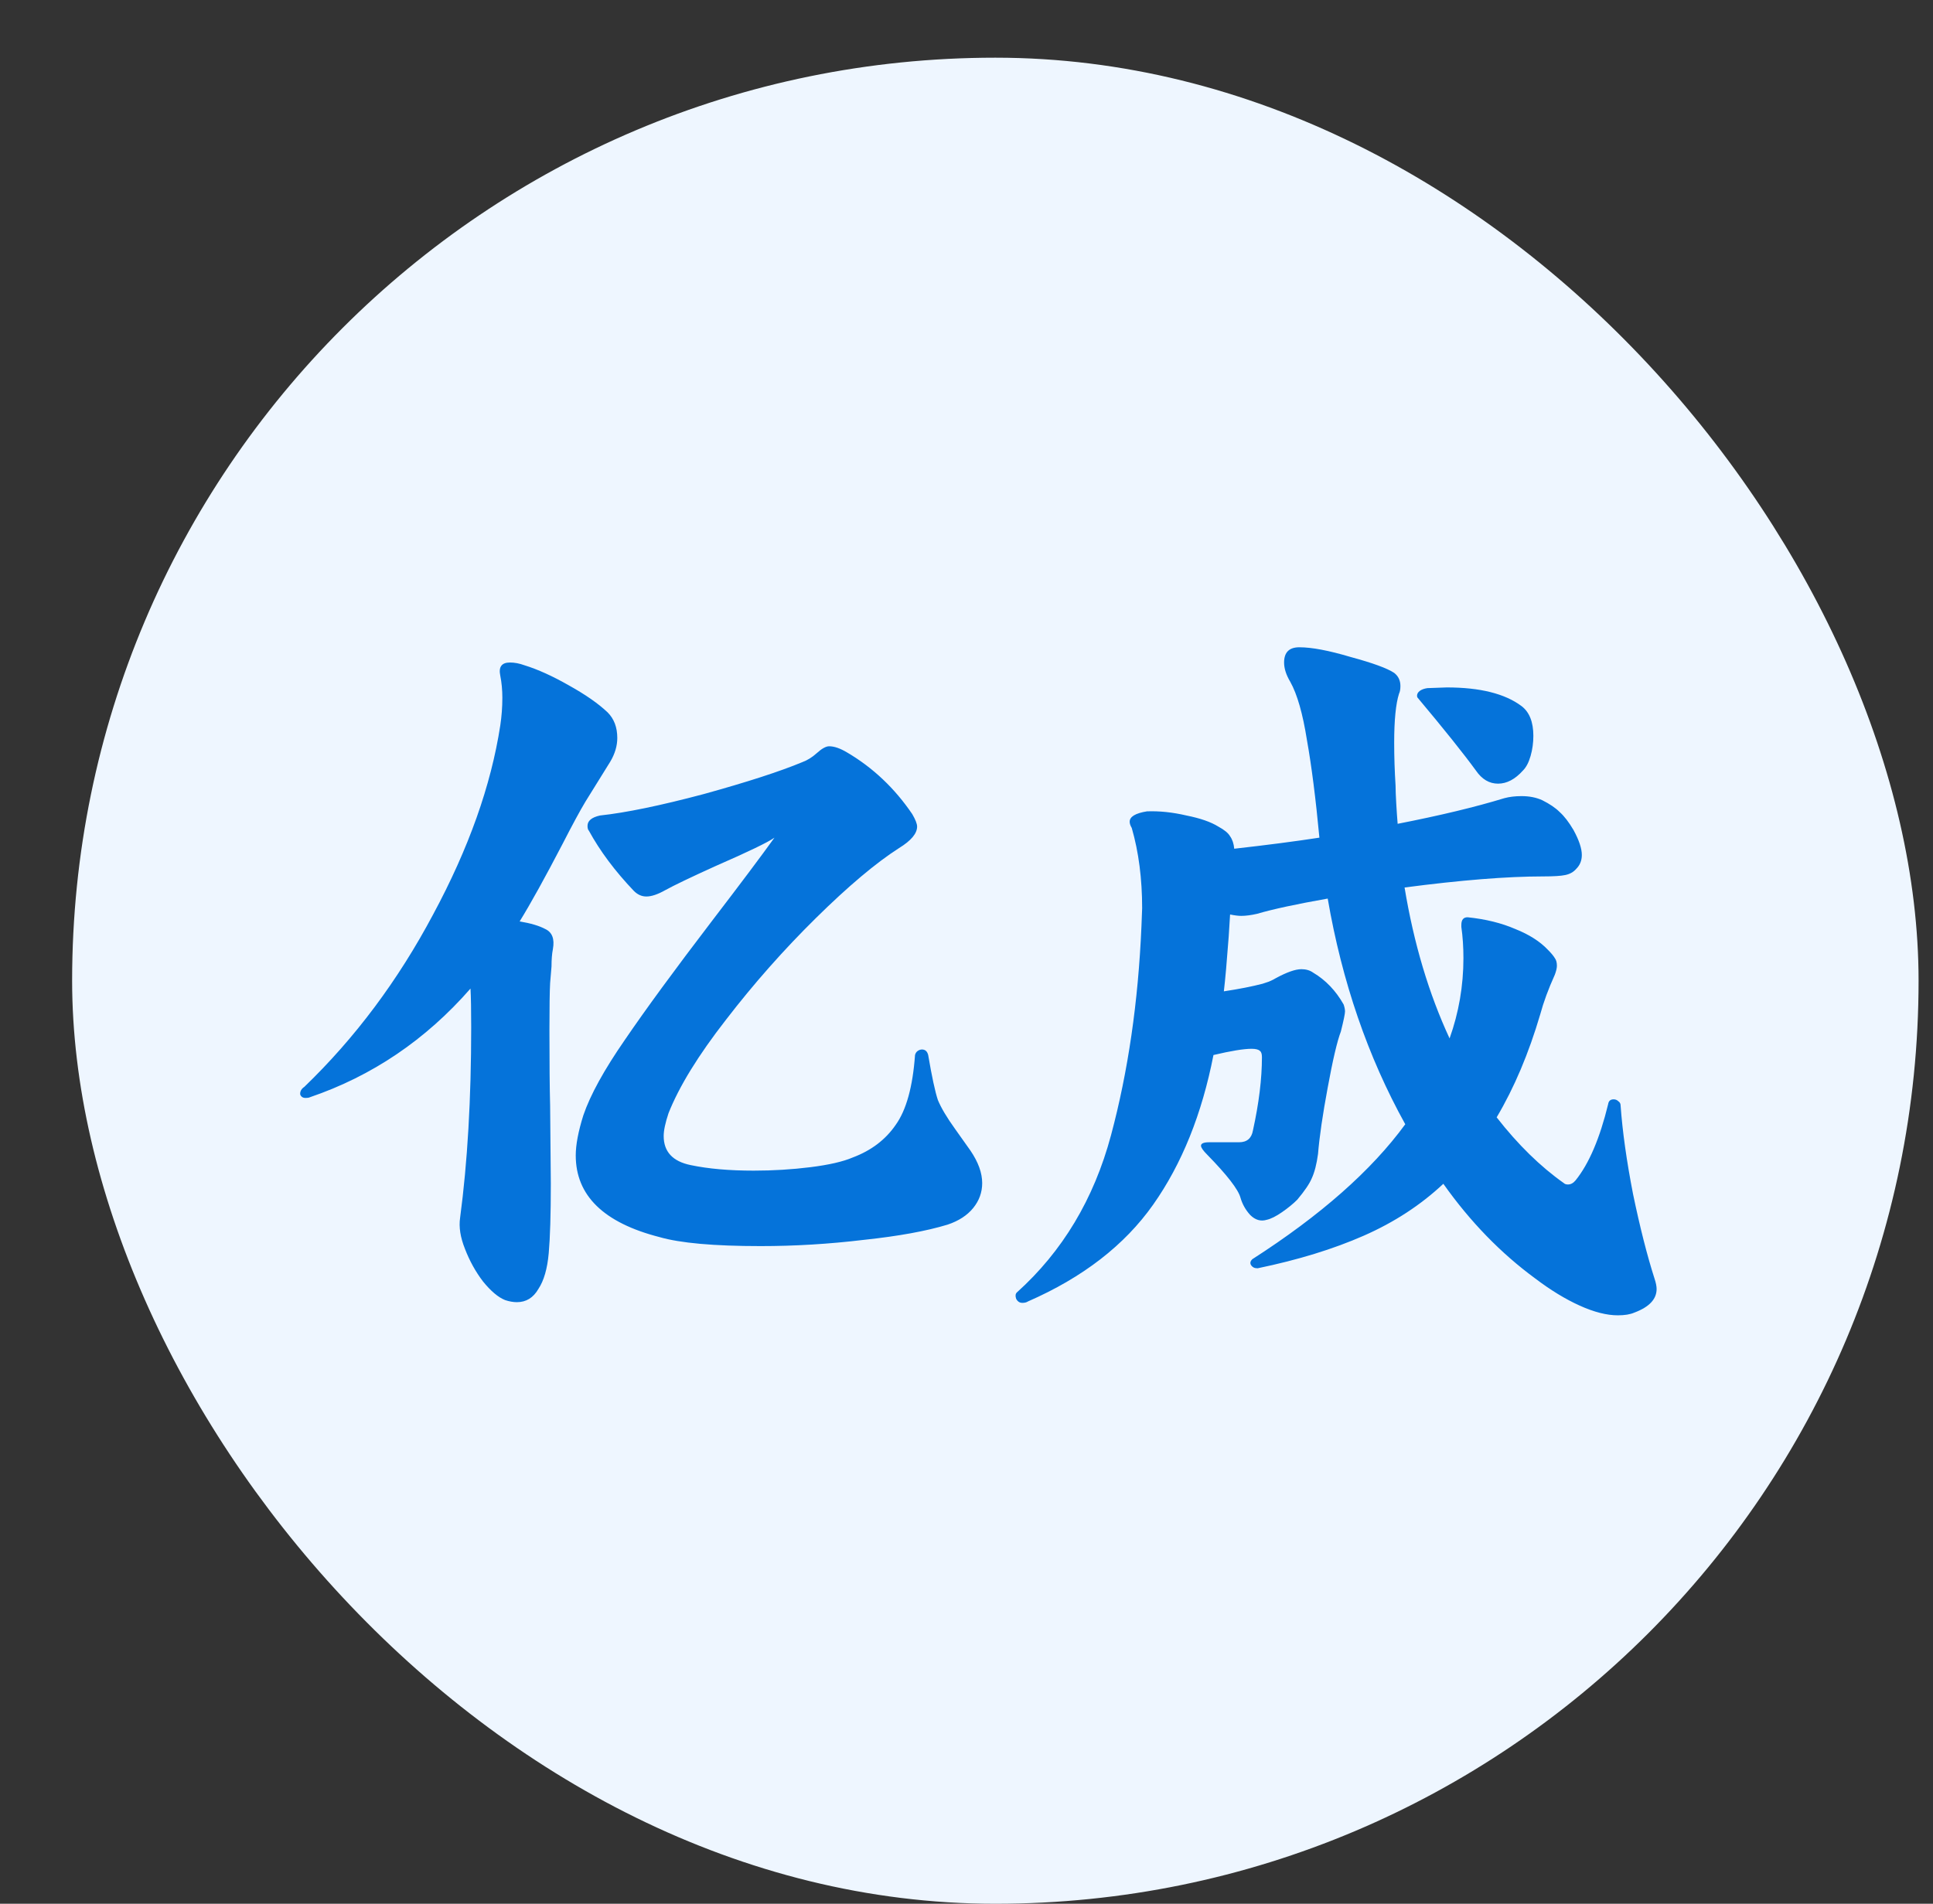
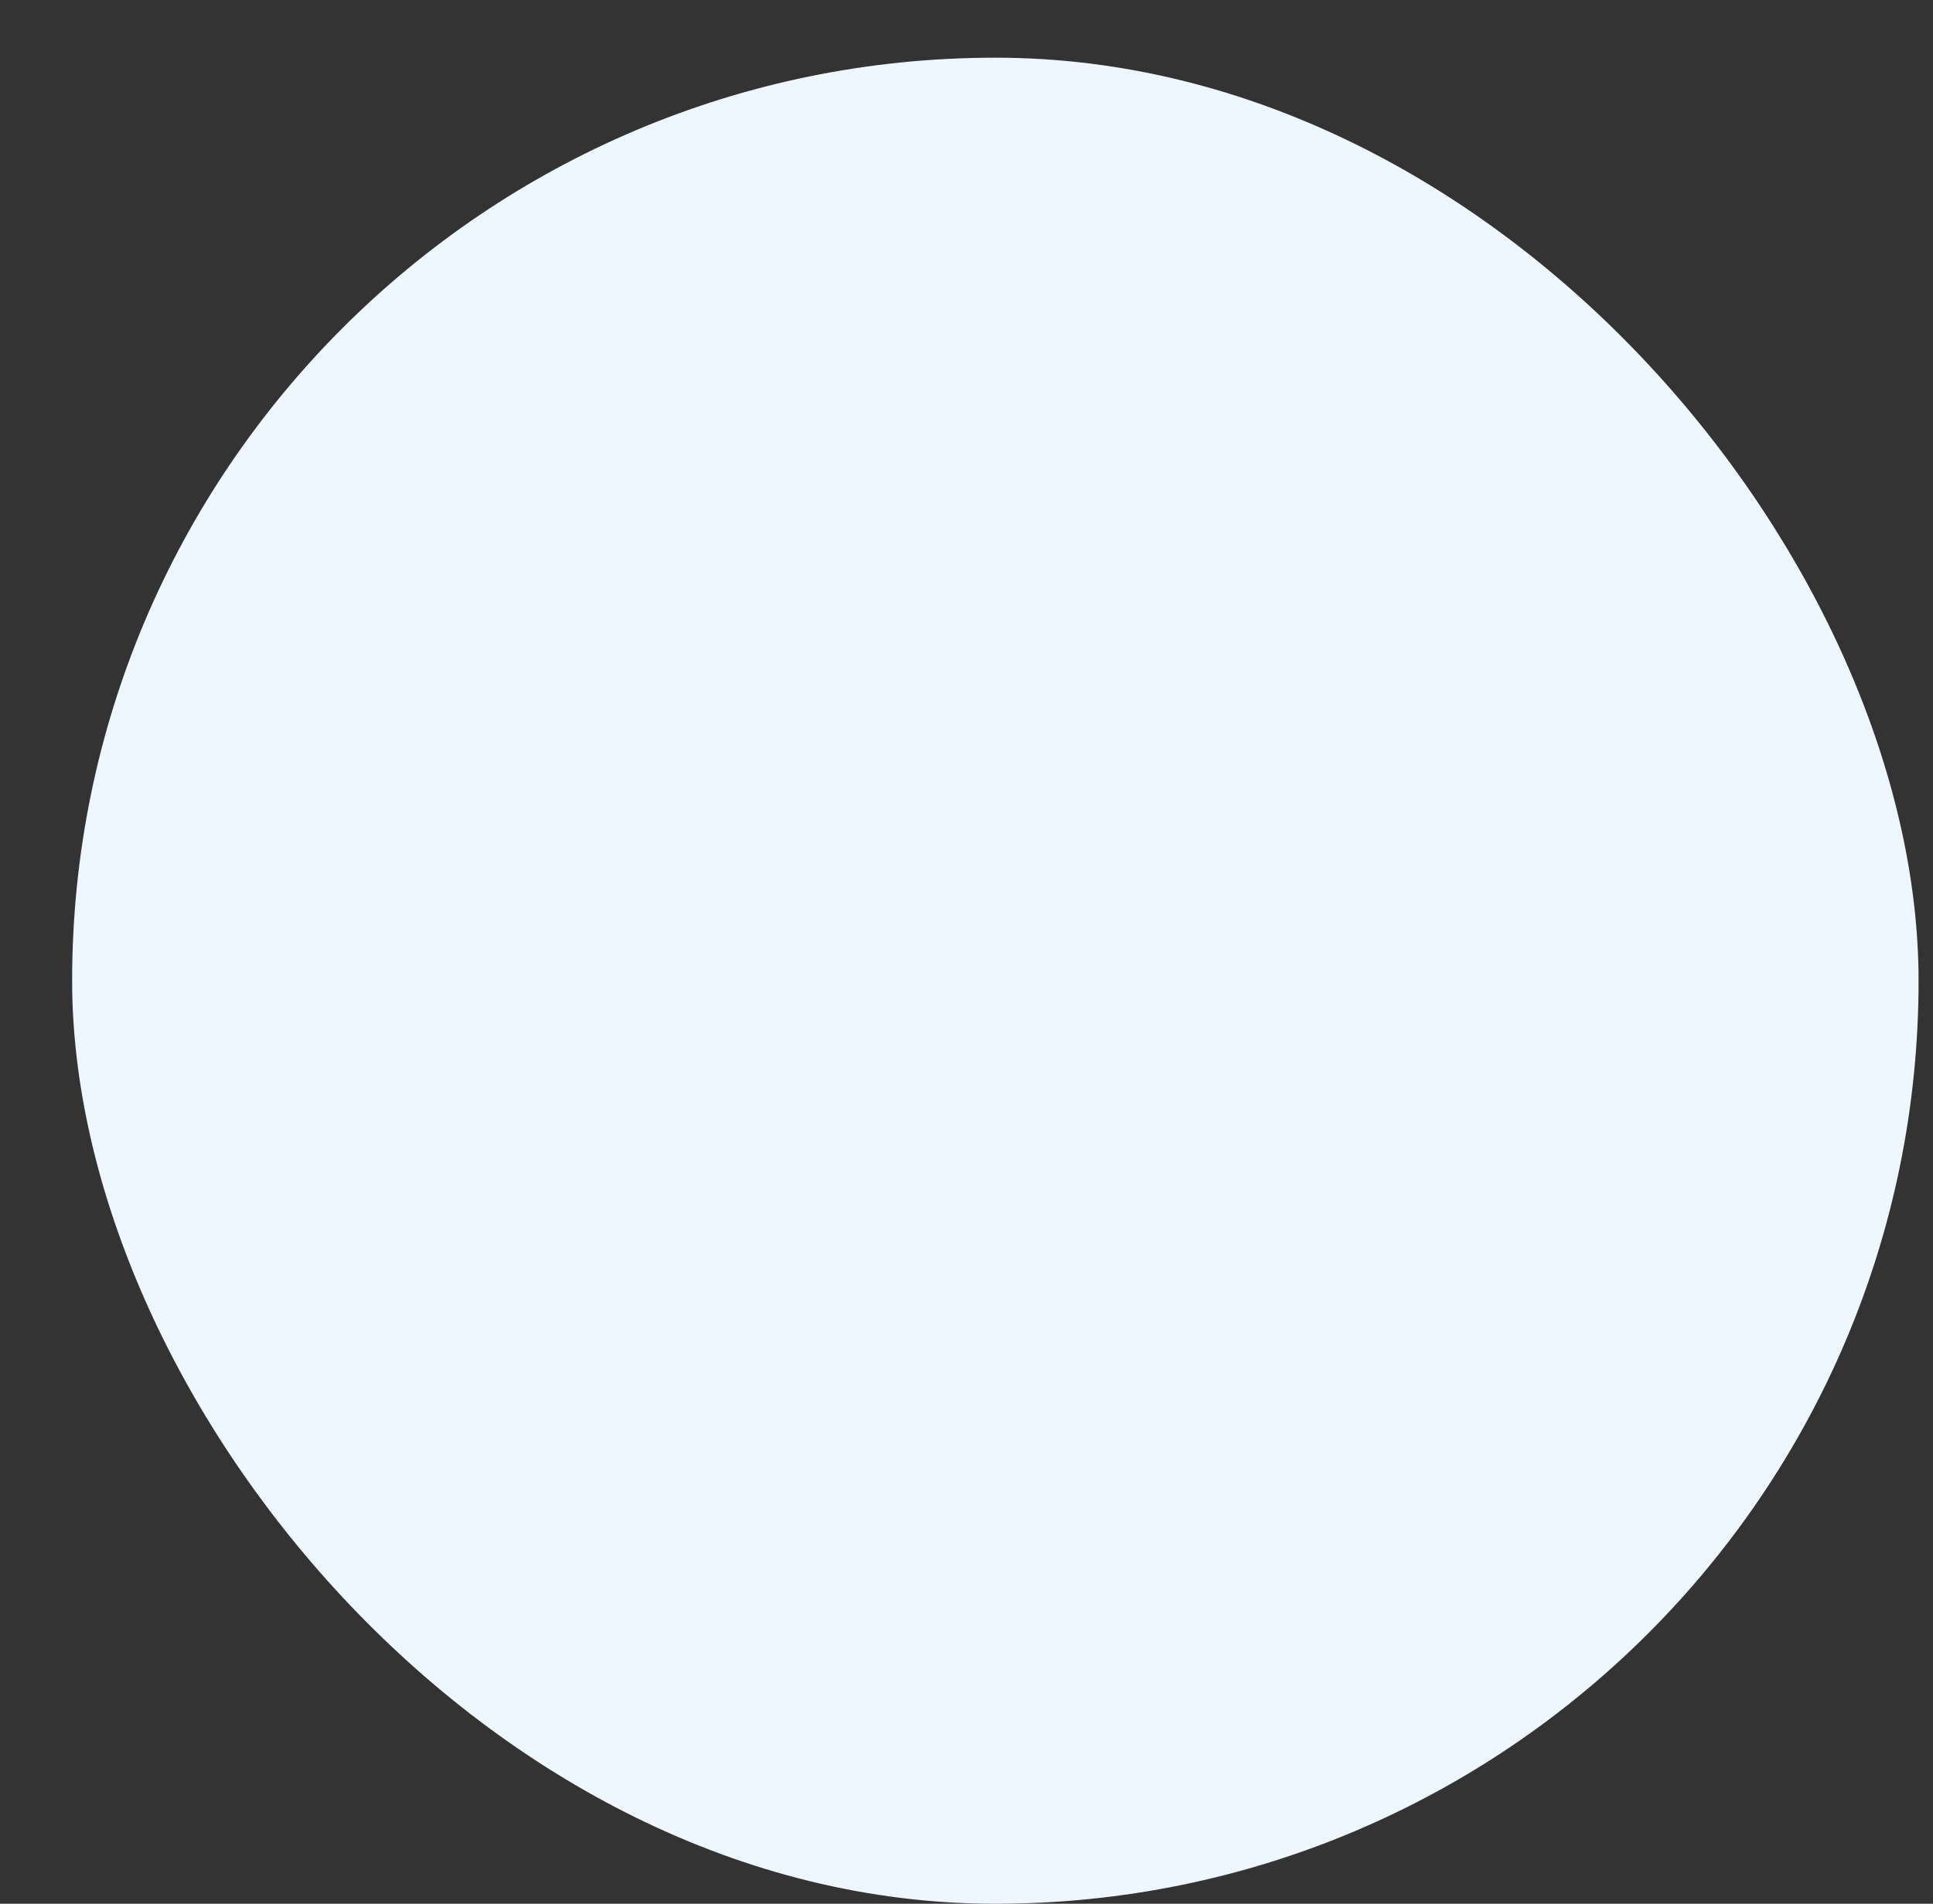
<svg xmlns="http://www.w3.org/2000/svg" width="67" height="66" viewBox="0 0 67 66" fill="none">
  <rect x="0" y="0" width="67" height="66" fill="#333333" stroke="none" />
  <rect x="2.5" y="2" width="64" height="64" rx="32" fill="#EEF6FF" />
-   <path d="M22.86 42.888C20.924 42.392 19.956 41.448 19.956 40.056C19.956 39.688 20.044 39.224 20.22 38.664C20.46 37.96 20.94 37.088 21.66 36.048C22.38 34.992 23.388 33.616 24.684 31.92C25.676 30.624 26.396 29.664 26.844 29.04C26.62 29.2 25.94 29.528 24.804 30.024C23.956 30.408 23.372 30.688 23.052 30.864C22.796 31.008 22.58 31.08 22.404 31.08C22.244 31.08 22.1 31.016 21.972 30.888C21.316 30.2 20.796 29.504 20.412 28.8C20.38 28.768 20.364 28.712 20.364 28.632C20.364 28.456 20.508 28.336 20.796 28.272C21.692 28.176 22.892 27.928 24.396 27.528C25.9 27.112 27.036 26.744 27.804 26.424C27.98 26.36 28.148 26.256 28.308 26.112C28.484 25.952 28.628 25.872 28.74 25.872C28.916 25.872 29.124 25.944 29.364 26.088C30.26 26.616 31.012 27.328 31.62 28.224C31.732 28.416 31.788 28.56 31.788 28.656C31.788 28.896 31.58 29.144 31.164 29.4C30.364 29.912 29.404 30.72 28.284 31.824C27.164 32.928 26.124 34.104 25.164 35.352C24.204 36.584 23.54 37.664 23.172 38.592C23.06 38.928 23.004 39.192 23.004 39.384C23.004 39.928 23.316 40.264 23.94 40.392C24.548 40.52 25.276 40.584 26.124 40.584C26.796 40.584 27.452 40.544 28.092 40.464C28.732 40.384 29.22 40.272 29.556 40.128C30.196 39.888 30.692 39.512 31.044 39C31.412 38.488 31.636 37.68 31.716 36.576C31.732 36.512 31.764 36.464 31.812 36.432C31.86 36.4 31.908 36.384 31.956 36.384C32.068 36.384 32.14 36.448 32.172 36.576C32.3 37.328 32.412 37.848 32.508 38.136C32.62 38.408 32.82 38.744 33.108 39.144L33.636 39.888C33.908 40.288 34.044 40.664 34.044 41.016C34.044 41.336 33.94 41.624 33.732 41.88C33.524 42.136 33.228 42.328 32.844 42.456C32.108 42.68 31.14 42.856 29.94 42.984C28.74 43.128 27.548 43.2 26.364 43.2C24.748 43.2 23.58 43.096 22.86 42.888ZM10.548 37.68C12.308 35.984 13.796 33.992 15.012 31.704C16.244 29.416 17.02 27.232 17.34 25.152C17.388 24.832 17.412 24.512 17.412 24.192C17.412 23.92 17.388 23.664 17.34 23.424C17.276 23.12 17.388 22.968 17.676 22.968C17.836 22.968 18.004 23 18.18 23.064C18.644 23.208 19.156 23.44 19.716 23.76C20.292 24.08 20.74 24.392 21.06 24.696C21.284 24.92 21.396 25.216 21.396 25.584C21.396 25.856 21.316 26.128 21.156 26.4C21.108 26.48 20.82 26.944 20.292 27.792C20.1 28.112 19.836 28.6 19.5 29.256C18.892 30.424 18.396 31.32 18.012 31.944C18.396 32.008 18.692 32.096 18.9 32.208C19.14 32.32 19.228 32.552 19.164 32.904C19.132 33.064 19.116 33.264 19.116 33.504L19.068 34.08C19.052 34.368 19.044 34.912 19.044 35.712C19.044 36.848 19.052 37.72 19.068 38.328L19.092 41.04C19.092 42.096 19.068 42.896 19.02 43.44C18.972 43.984 18.852 44.4 18.66 44.688C18.484 44.992 18.236 45.144 17.916 45.144C17.788 45.144 17.652 45.12 17.508 45.072C17.268 44.976 17.012 44.76 16.74 44.424C16.484 44.088 16.276 43.712 16.116 43.296C15.956 42.896 15.9 42.536 15.948 42.216C16.204 40.296 16.332 38.096 16.332 35.616C16.332 35.008 16.324 34.56 16.308 34.272C14.756 36.048 12.9 37.304 10.74 38.04C10.708 38.056 10.66 38.064 10.596 38.064C10.532 38.064 10.484 38.048 10.452 38.016C10.42 37.984 10.404 37.952 10.404 37.92C10.404 37.824 10.452 37.744 10.548 37.68ZM35.628 45.12C35.58 45.152 35.516 45.168 35.436 45.168C35.34 45.168 35.268 45.12 35.22 45.024C35.188 44.928 35.196 44.856 35.244 44.808C36.828 43.384 37.916 41.568 38.508 39.36C39.1 37.152 39.452 34.736 39.564 32.112L39.588 31.488C39.588 30.464 39.468 29.536 39.228 28.704C39.18 28.624 39.156 28.552 39.156 28.488C39.156 28.312 39.356 28.192 39.756 28.128C40.188 28.112 40.644 28.16 41.124 28.272C41.604 28.368 41.972 28.496 42.228 28.656C42.436 28.768 42.572 28.88 42.636 28.992C42.716 29.104 42.764 29.248 42.78 29.424C43.916 29.296 44.9 29.168 45.732 29.04C45.604 27.68 45.46 26.552 45.3 25.656C45.156 24.744 44.964 24.072 44.724 23.64C44.58 23.4 44.508 23.176 44.508 22.968C44.508 22.616 44.684 22.44 45.036 22.44C45.468 22.44 46.06 22.552 46.812 22.776C47.58 22.984 48.084 23.168 48.324 23.328C48.468 23.44 48.54 23.592 48.54 23.784C48.54 23.896 48.524 23.984 48.492 24.048C48.38 24.4 48.324 24.968 48.324 25.752C48.324 26.232 48.34 26.728 48.372 27.24C48.372 27.384 48.38 27.592 48.396 27.864C48.412 28.136 48.428 28.368 48.444 28.56C49.916 28.272 51.148 27.976 52.14 27.672C52.316 27.624 52.516 27.6 52.74 27.6C53.012 27.6 53.252 27.648 53.46 27.744C53.716 27.872 53.916 28.008 54.06 28.152C54.22 28.296 54.38 28.504 54.54 28.776C54.732 29.128 54.828 29.416 54.828 29.64C54.828 29.832 54.764 29.992 54.636 30.12C54.54 30.232 54.412 30.304 54.252 30.336C54.108 30.368 53.852 30.384 53.484 30.384C52.236 30.384 50.636 30.512 48.684 30.768C49.004 32.704 49.524 34.448 50.244 36C50.564 35.104 50.724 34.176 50.724 33.216C50.724 32.832 50.7 32.472 50.652 32.136V32.064C50.652 31.888 50.724 31.8 50.868 31.8C51.492 31.864 52.044 32 52.524 32.208C53.004 32.4 53.38 32.64 53.652 32.928C53.764 33.04 53.844 33.136 53.892 33.216C53.94 33.28 53.964 33.368 53.964 33.48C53.964 33.56 53.94 33.664 53.892 33.792C53.668 34.288 53.5 34.744 53.388 35.16C52.988 36.52 52.484 37.712 51.876 38.736C52.612 39.68 53.388 40.44 54.204 41.016C54.236 41.048 54.284 41.064 54.348 41.064C54.444 41.064 54.532 41.016 54.612 40.92C55.076 40.344 55.452 39.464 55.74 38.28C55.756 38.168 55.82 38.112 55.932 38.112C55.996 38.112 56.052 38.136 56.1 38.184C56.148 38.216 56.172 38.264 56.172 38.328C56.236 39.224 56.38 40.248 56.604 41.4C56.844 42.552 57.092 43.528 57.348 44.328C57.396 44.472 57.42 44.592 57.42 44.688C57.42 45.04 57.164 45.312 56.652 45.504C56.508 45.568 56.316 45.6 56.076 45.6C55.692 45.6 55.252 45.488 54.756 45.264C54.26 45.04 53.748 44.728 53.22 44.328C52.02 43.448 50.956 42.352 50.028 41.04C49.244 41.776 48.324 42.376 47.268 42.84C46.212 43.304 44.988 43.68 43.596 43.968H43.572C43.476 43.968 43.404 43.928 43.356 43.848C43.324 43.784 43.34 43.72 43.404 43.656C45.772 42.136 47.54 40.576 48.708 38.976C47.412 36.64 46.516 34.032 46.02 31.152C44.932 31.344 44.116 31.52 43.572 31.68C43.364 31.728 43.18 31.752 43.02 31.752C42.924 31.752 42.796 31.736 42.636 31.704L42.588 32.472C42.524 33.336 42.468 33.968 42.42 34.368C42.948 34.288 43.396 34.2 43.764 34.104C43.812 34.088 43.884 34.064 43.98 34.032C44.092 33.984 44.172 33.944 44.22 33.912C44.604 33.704 44.9 33.6 45.108 33.6C45.268 33.6 45.404 33.64 45.516 33.72C45.948 33.976 46.3 34.344 46.572 34.824C46.604 34.92 46.62 35 46.62 35.064C46.62 35.144 46.572 35.376 46.476 35.76C46.348 36.096 46.196 36.744 46.02 37.704C45.844 38.648 45.732 39.416 45.684 40.008C45.636 40.36 45.564 40.64 45.468 40.848C45.388 41.04 45.22 41.288 44.964 41.592C44.82 41.736 44.644 41.88 44.436 42.024C44.228 42.168 44.052 42.256 43.908 42.288C43.7 42.352 43.508 42.296 43.332 42.12C43.172 41.944 43.06 41.744 42.996 41.52C42.916 41.232 42.532 40.736 41.844 40.032C41.7 39.888 41.628 39.784 41.628 39.72C41.628 39.64 41.724 39.6 41.916 39.6H42.948C43.22 39.6 43.38 39.464 43.428 39.192C43.636 38.248 43.74 37.4 43.74 36.648C43.74 36.536 43.716 36.464 43.668 36.432C43.62 36.384 43.524 36.36 43.38 36.36C43.108 36.36 42.668 36.432 42.06 36.576C41.66 38.624 40.964 40.352 39.972 41.76C38.98 43.168 37.532 44.288 35.628 45.12ZM49.14 24.192C49.124 24.176 49.116 24.152 49.116 24.12C49.116 24.056 49.148 24 49.212 23.952C49.276 23.904 49.364 23.872 49.476 23.856L50.148 23.832C51.3 23.832 52.164 24.048 52.74 24.48C53.012 24.688 53.148 25.032 53.148 25.512C53.148 25.752 53.116 25.984 53.052 26.208C52.988 26.432 52.9 26.6 52.788 26.712C52.516 27.016 52.228 27.168 51.924 27.168C51.62 27.168 51.364 27.016 51.156 26.712C50.724 26.12 50.052 25.28 49.14 24.192Z" fill="#0573DA" />
</svg>